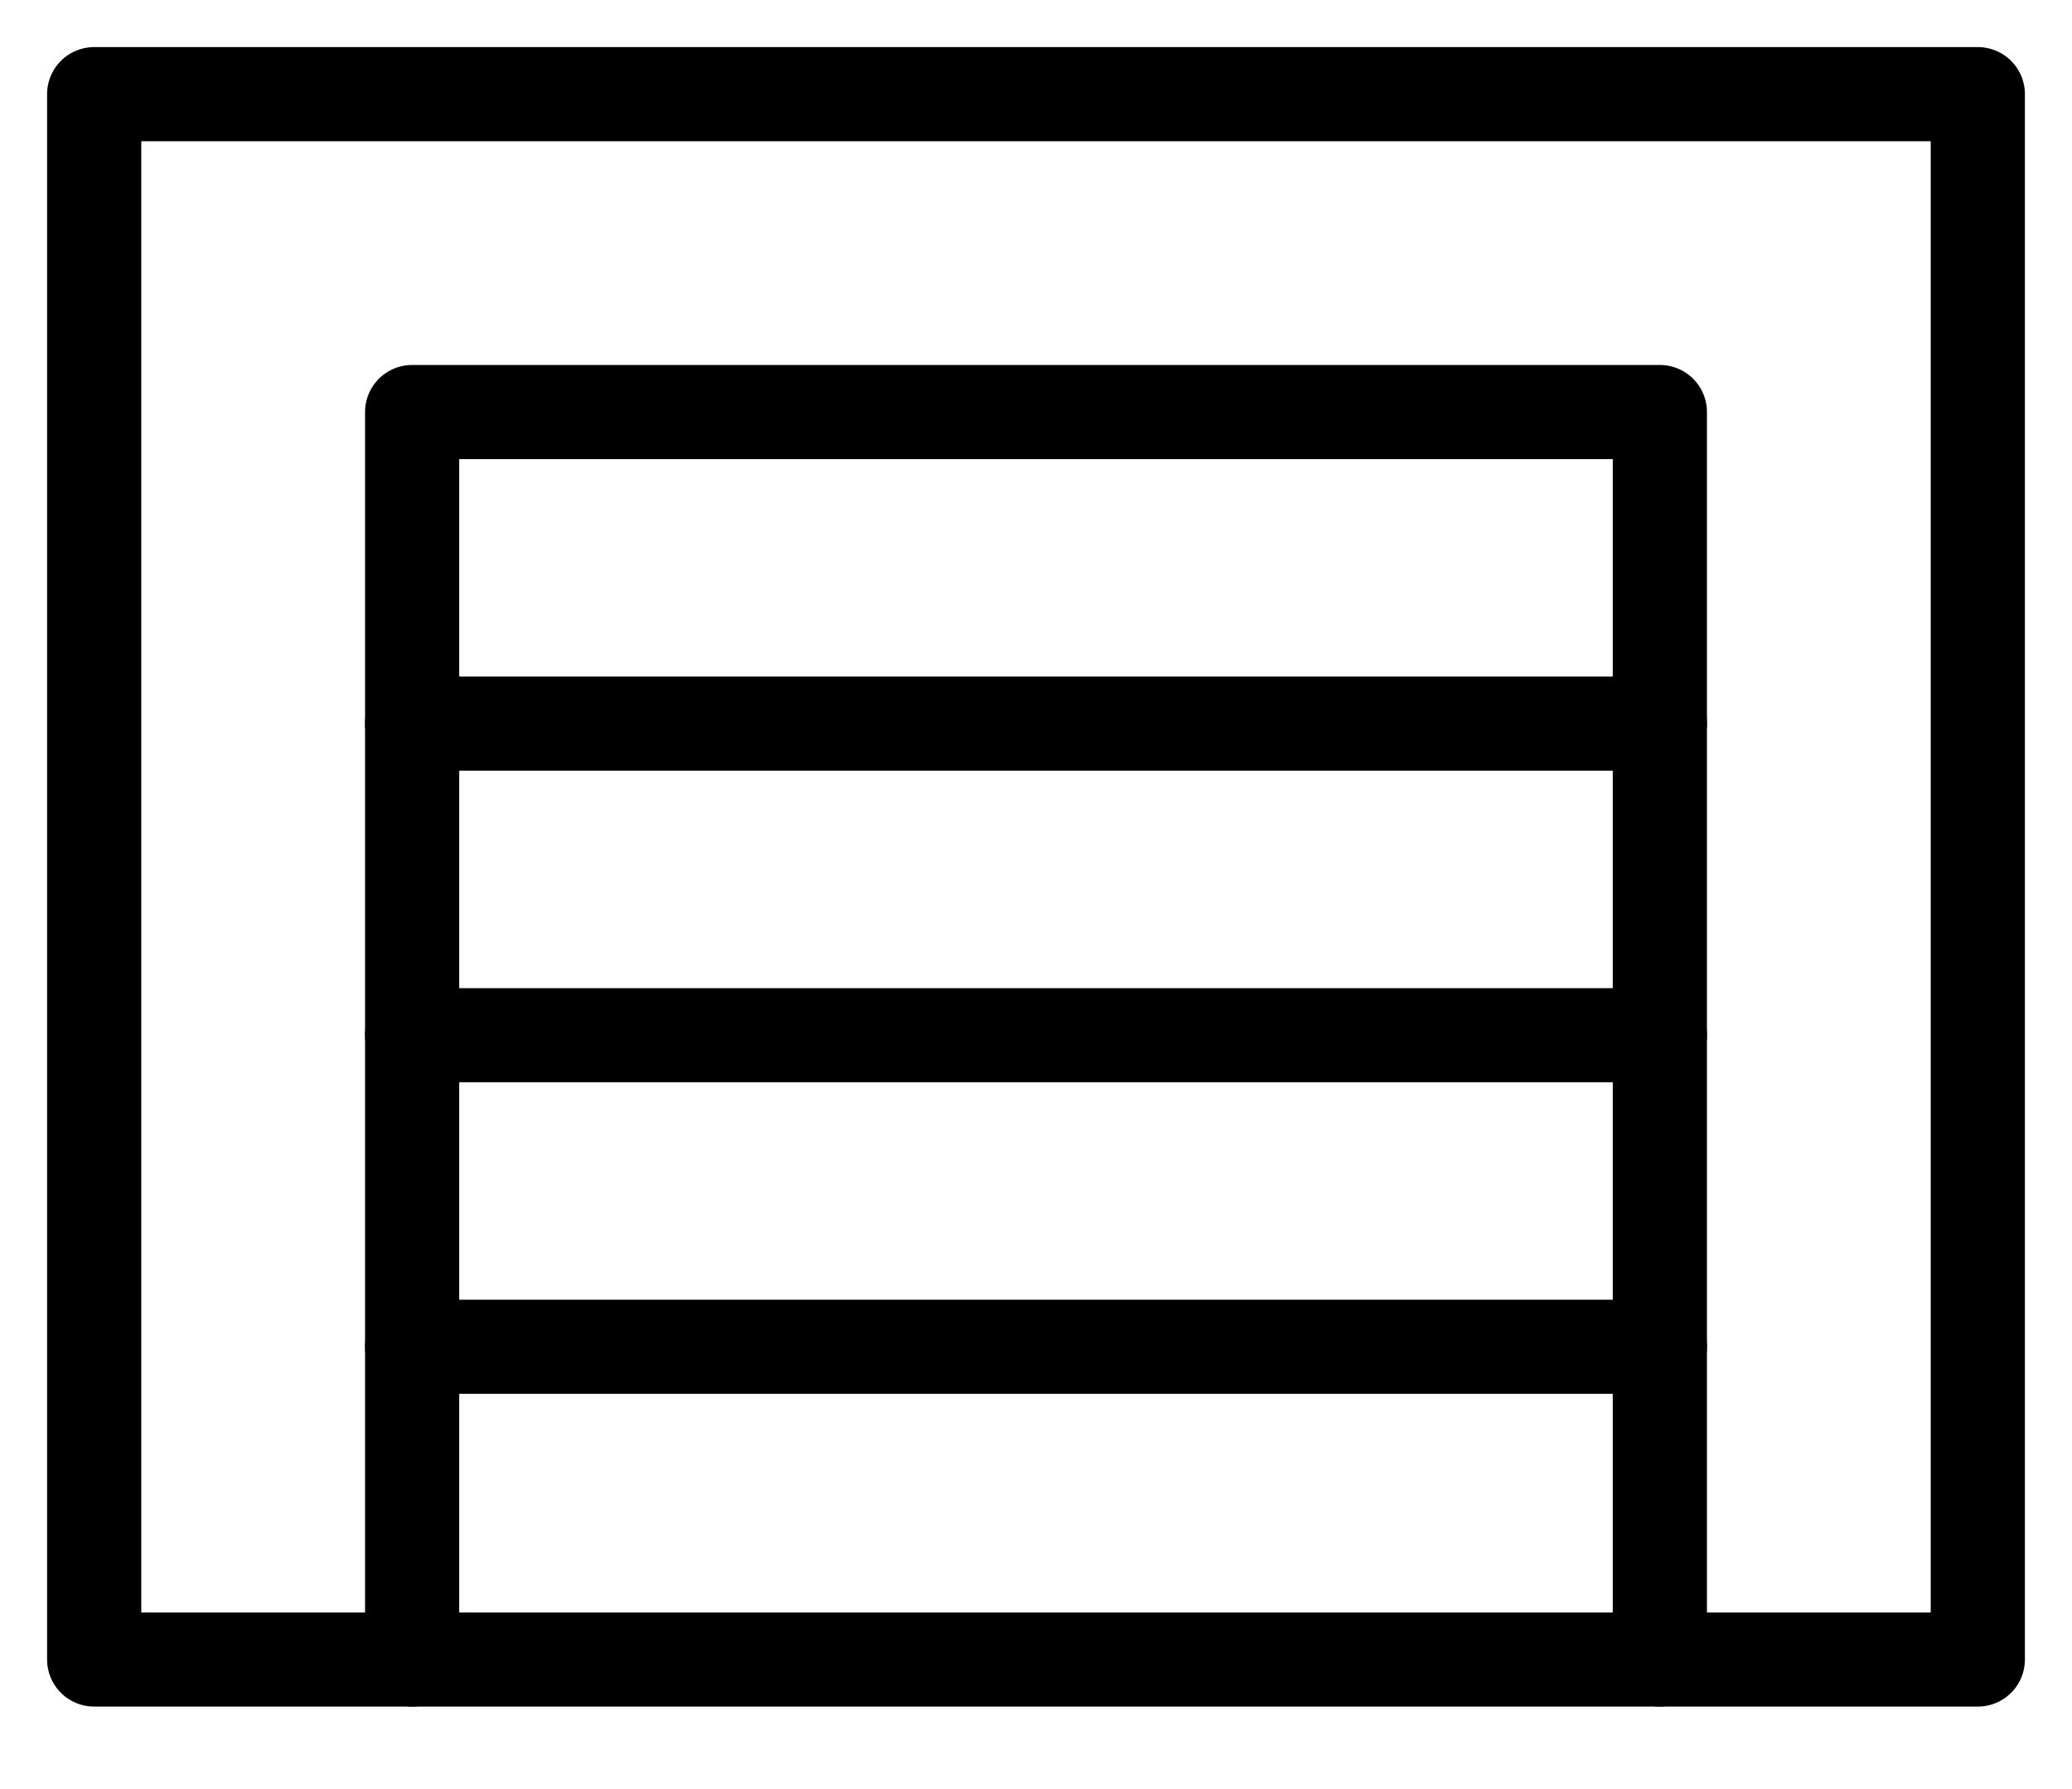
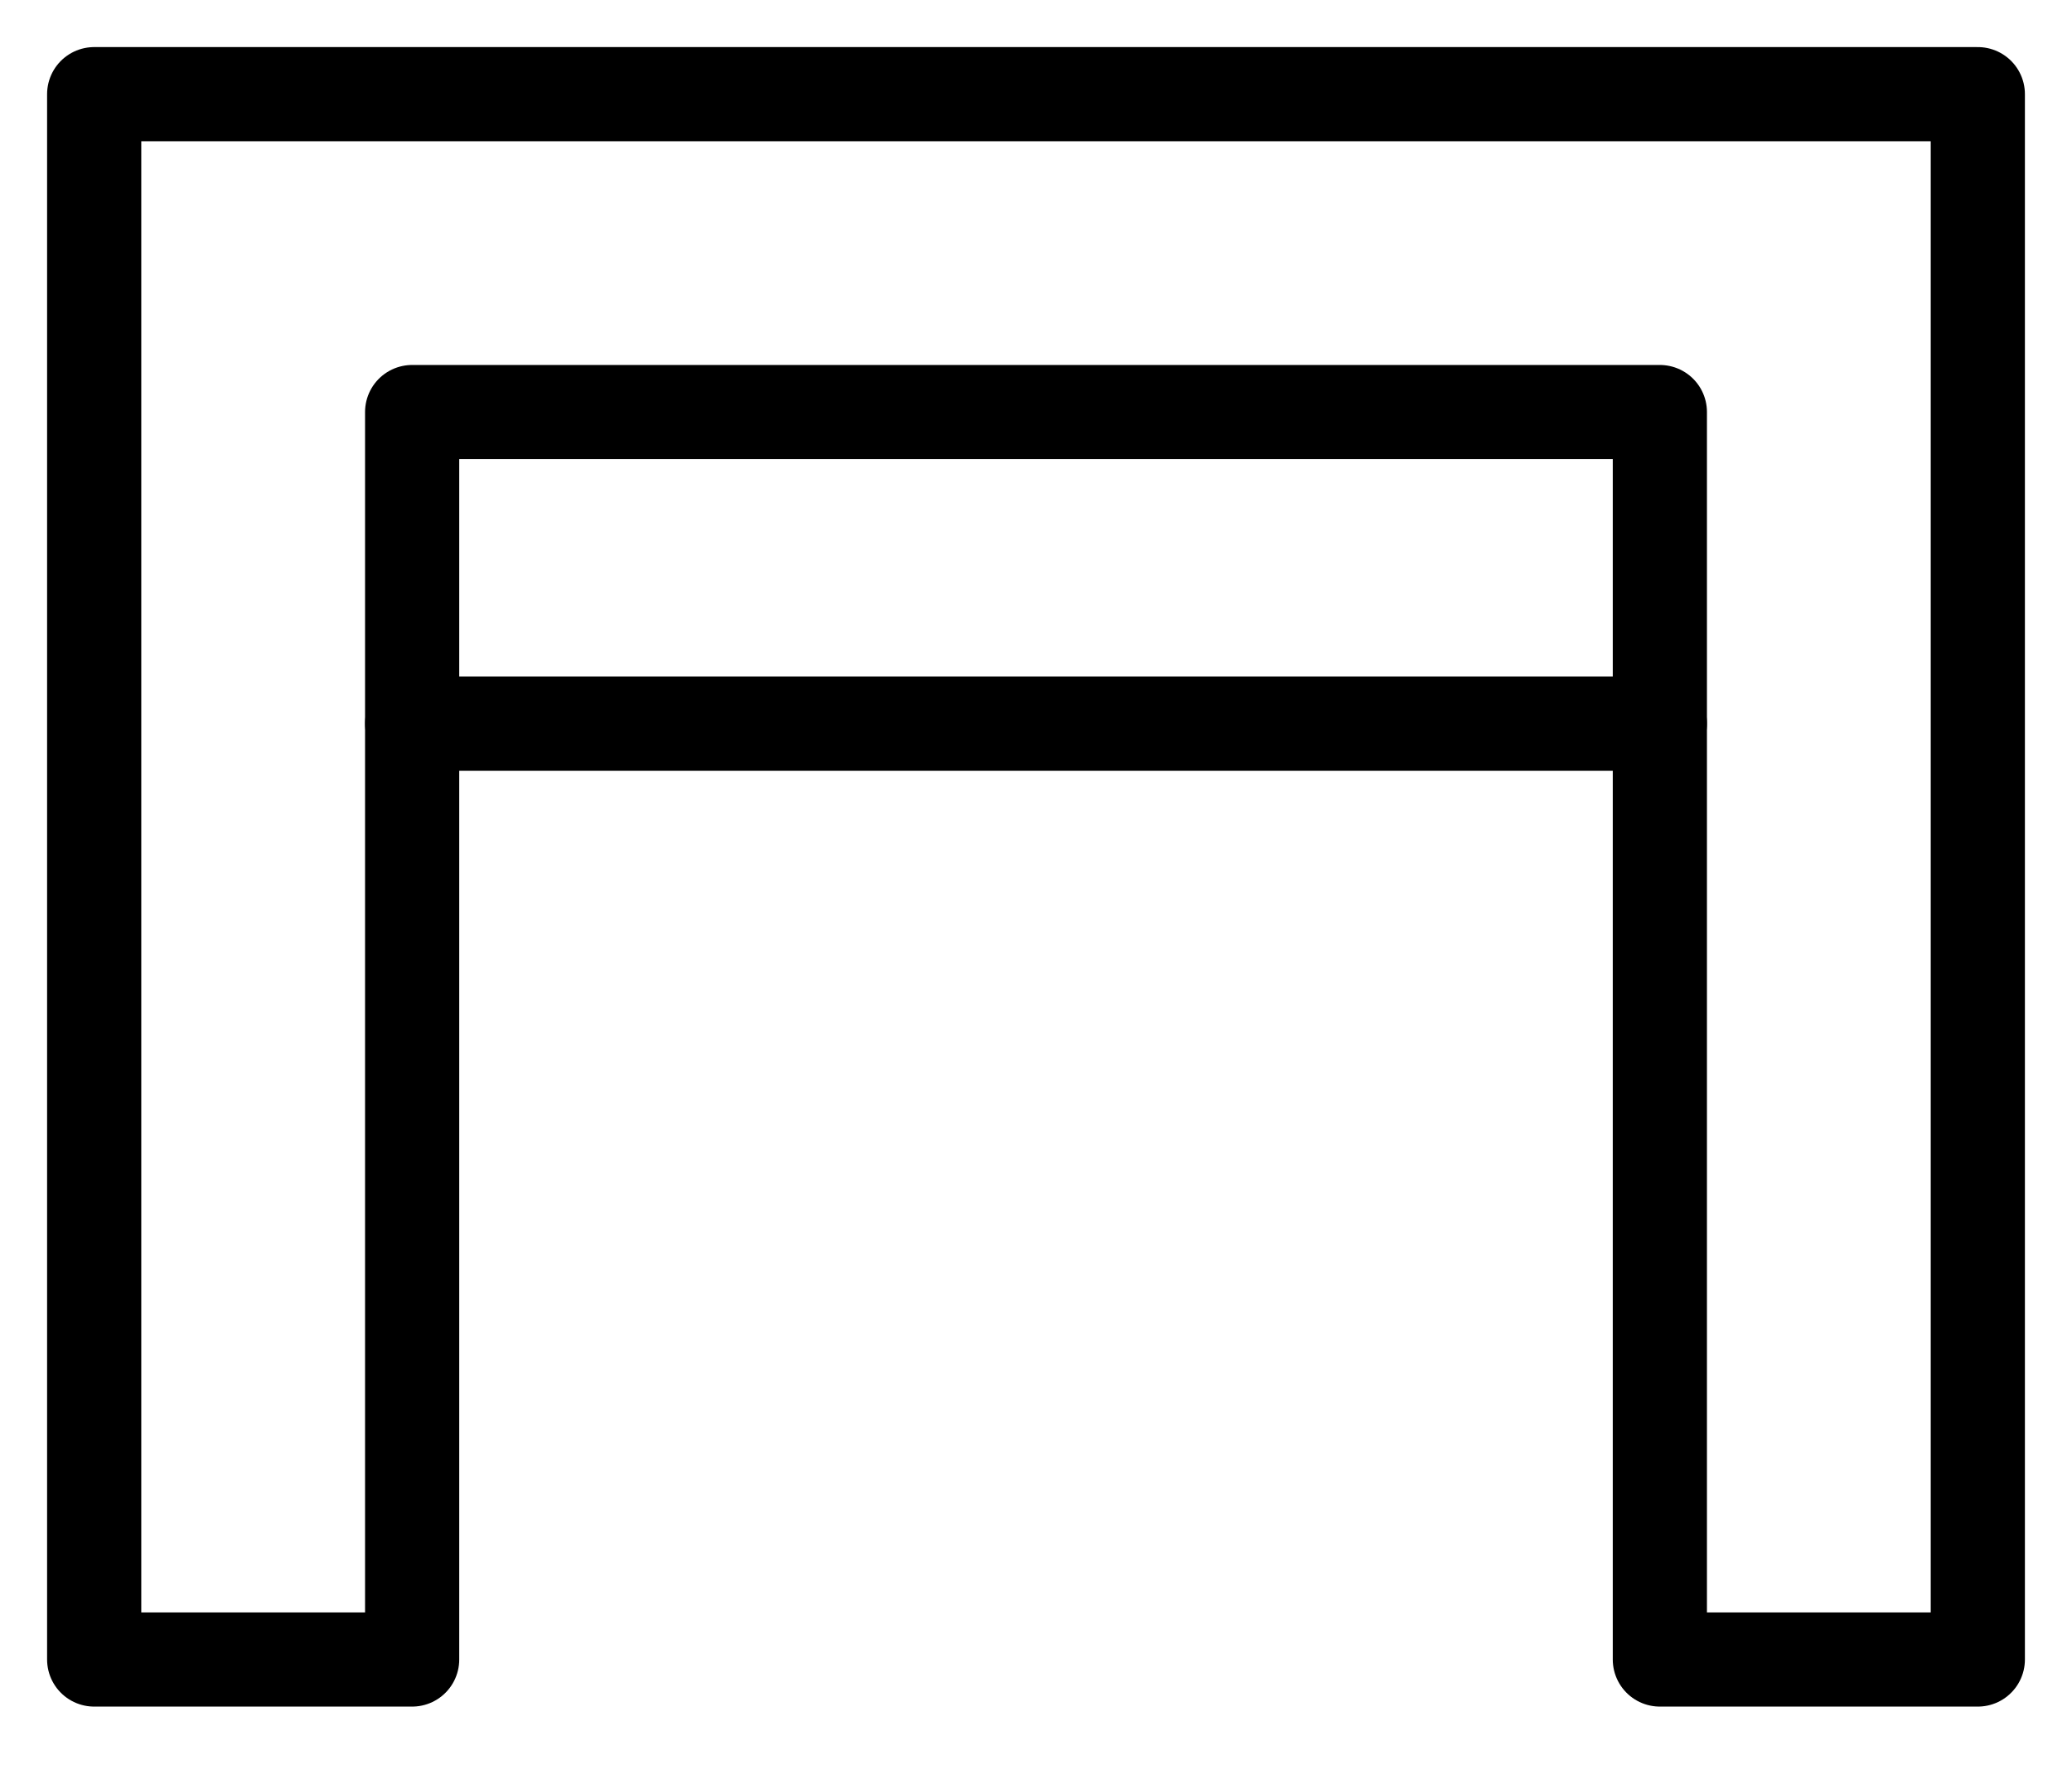
<svg xmlns="http://www.w3.org/2000/svg" transform="rotate(0) scale(1, 1)" fill="none" viewBox="0 0 22 19" height="19px" width="22px">
  <path stroke-linejoin="round" stroke-linecap="round" stroke="#000000" d="M1 1V17.624H4.376V4.376H17.624V17.624H21V1H1Z" />
  <path stroke-linejoin="round" stroke-linecap="round" stroke="#000000" d="M4.376 7.685H17.624" />
-   <path stroke-linejoin="round" stroke-linecap="round" stroke="#000000" d="M4.376 10.994H17.624" />
-   <path stroke-linejoin="round" stroke-linecap="round" stroke="#000000" d="M4.376 14.303H17.624" />
-   <path stroke-linejoin="round" stroke-linecap="round" stroke="#000000" d="M4.376 17.624H17.624" />
</svg>